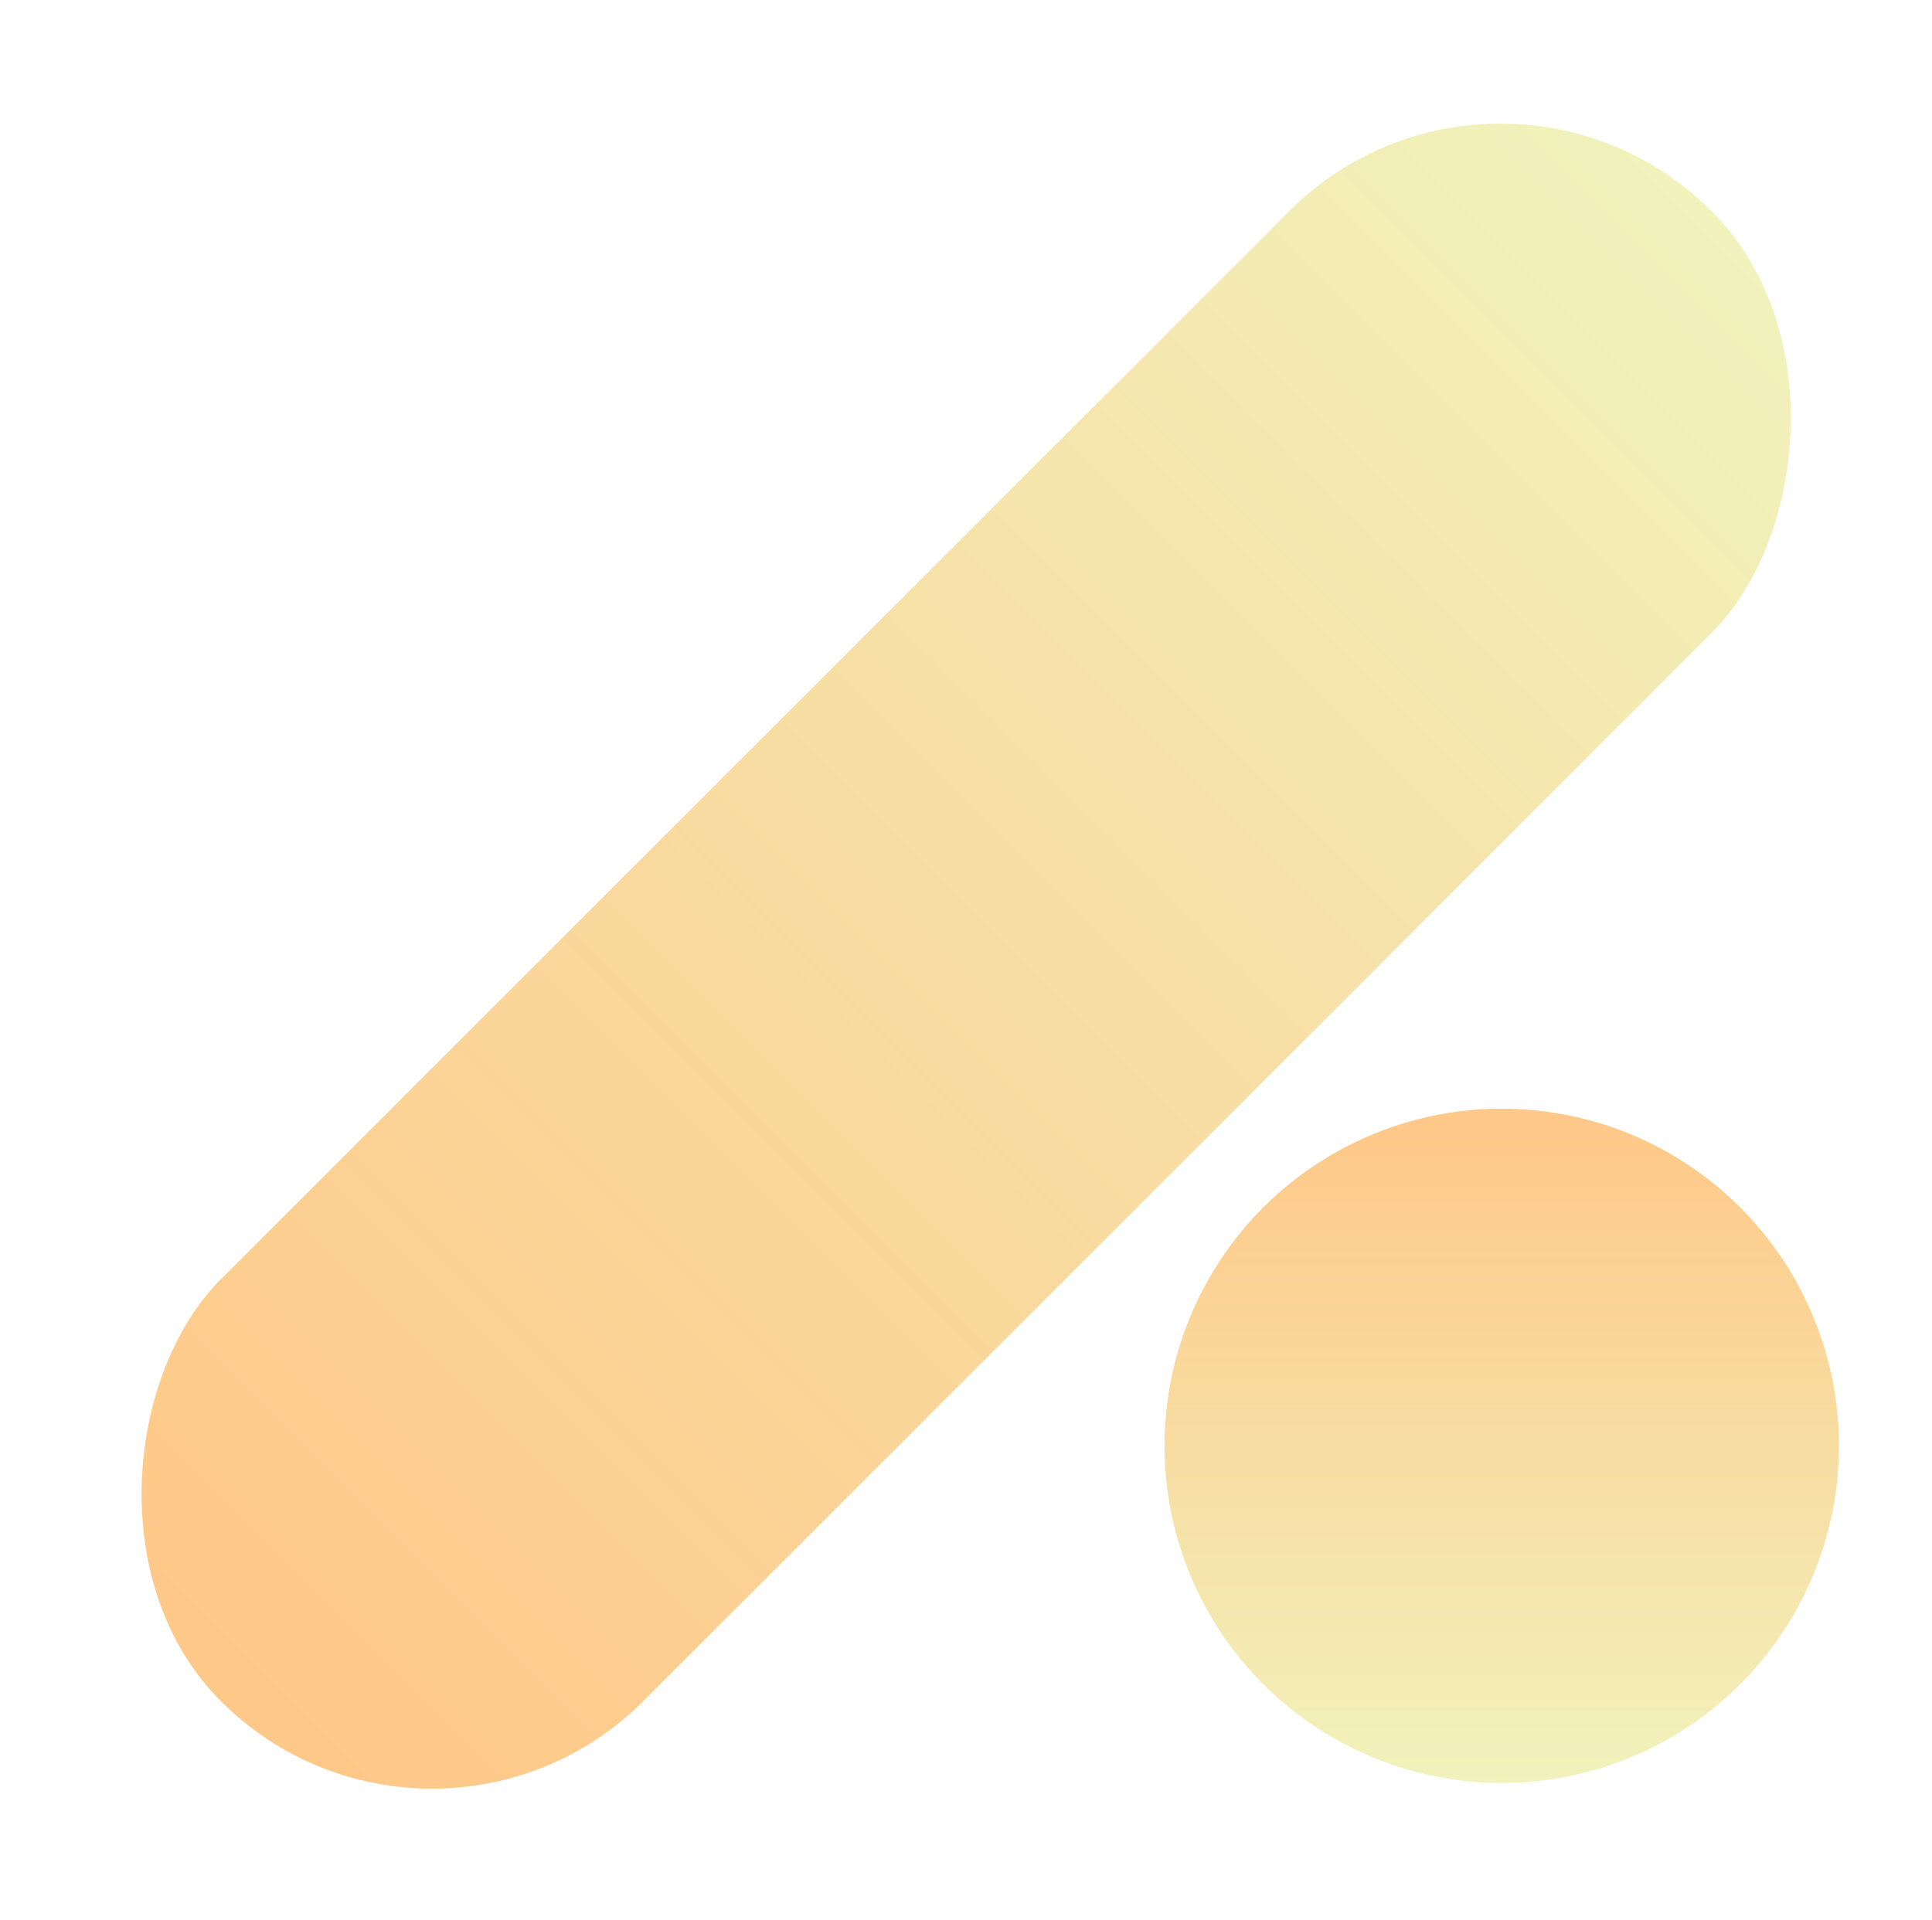
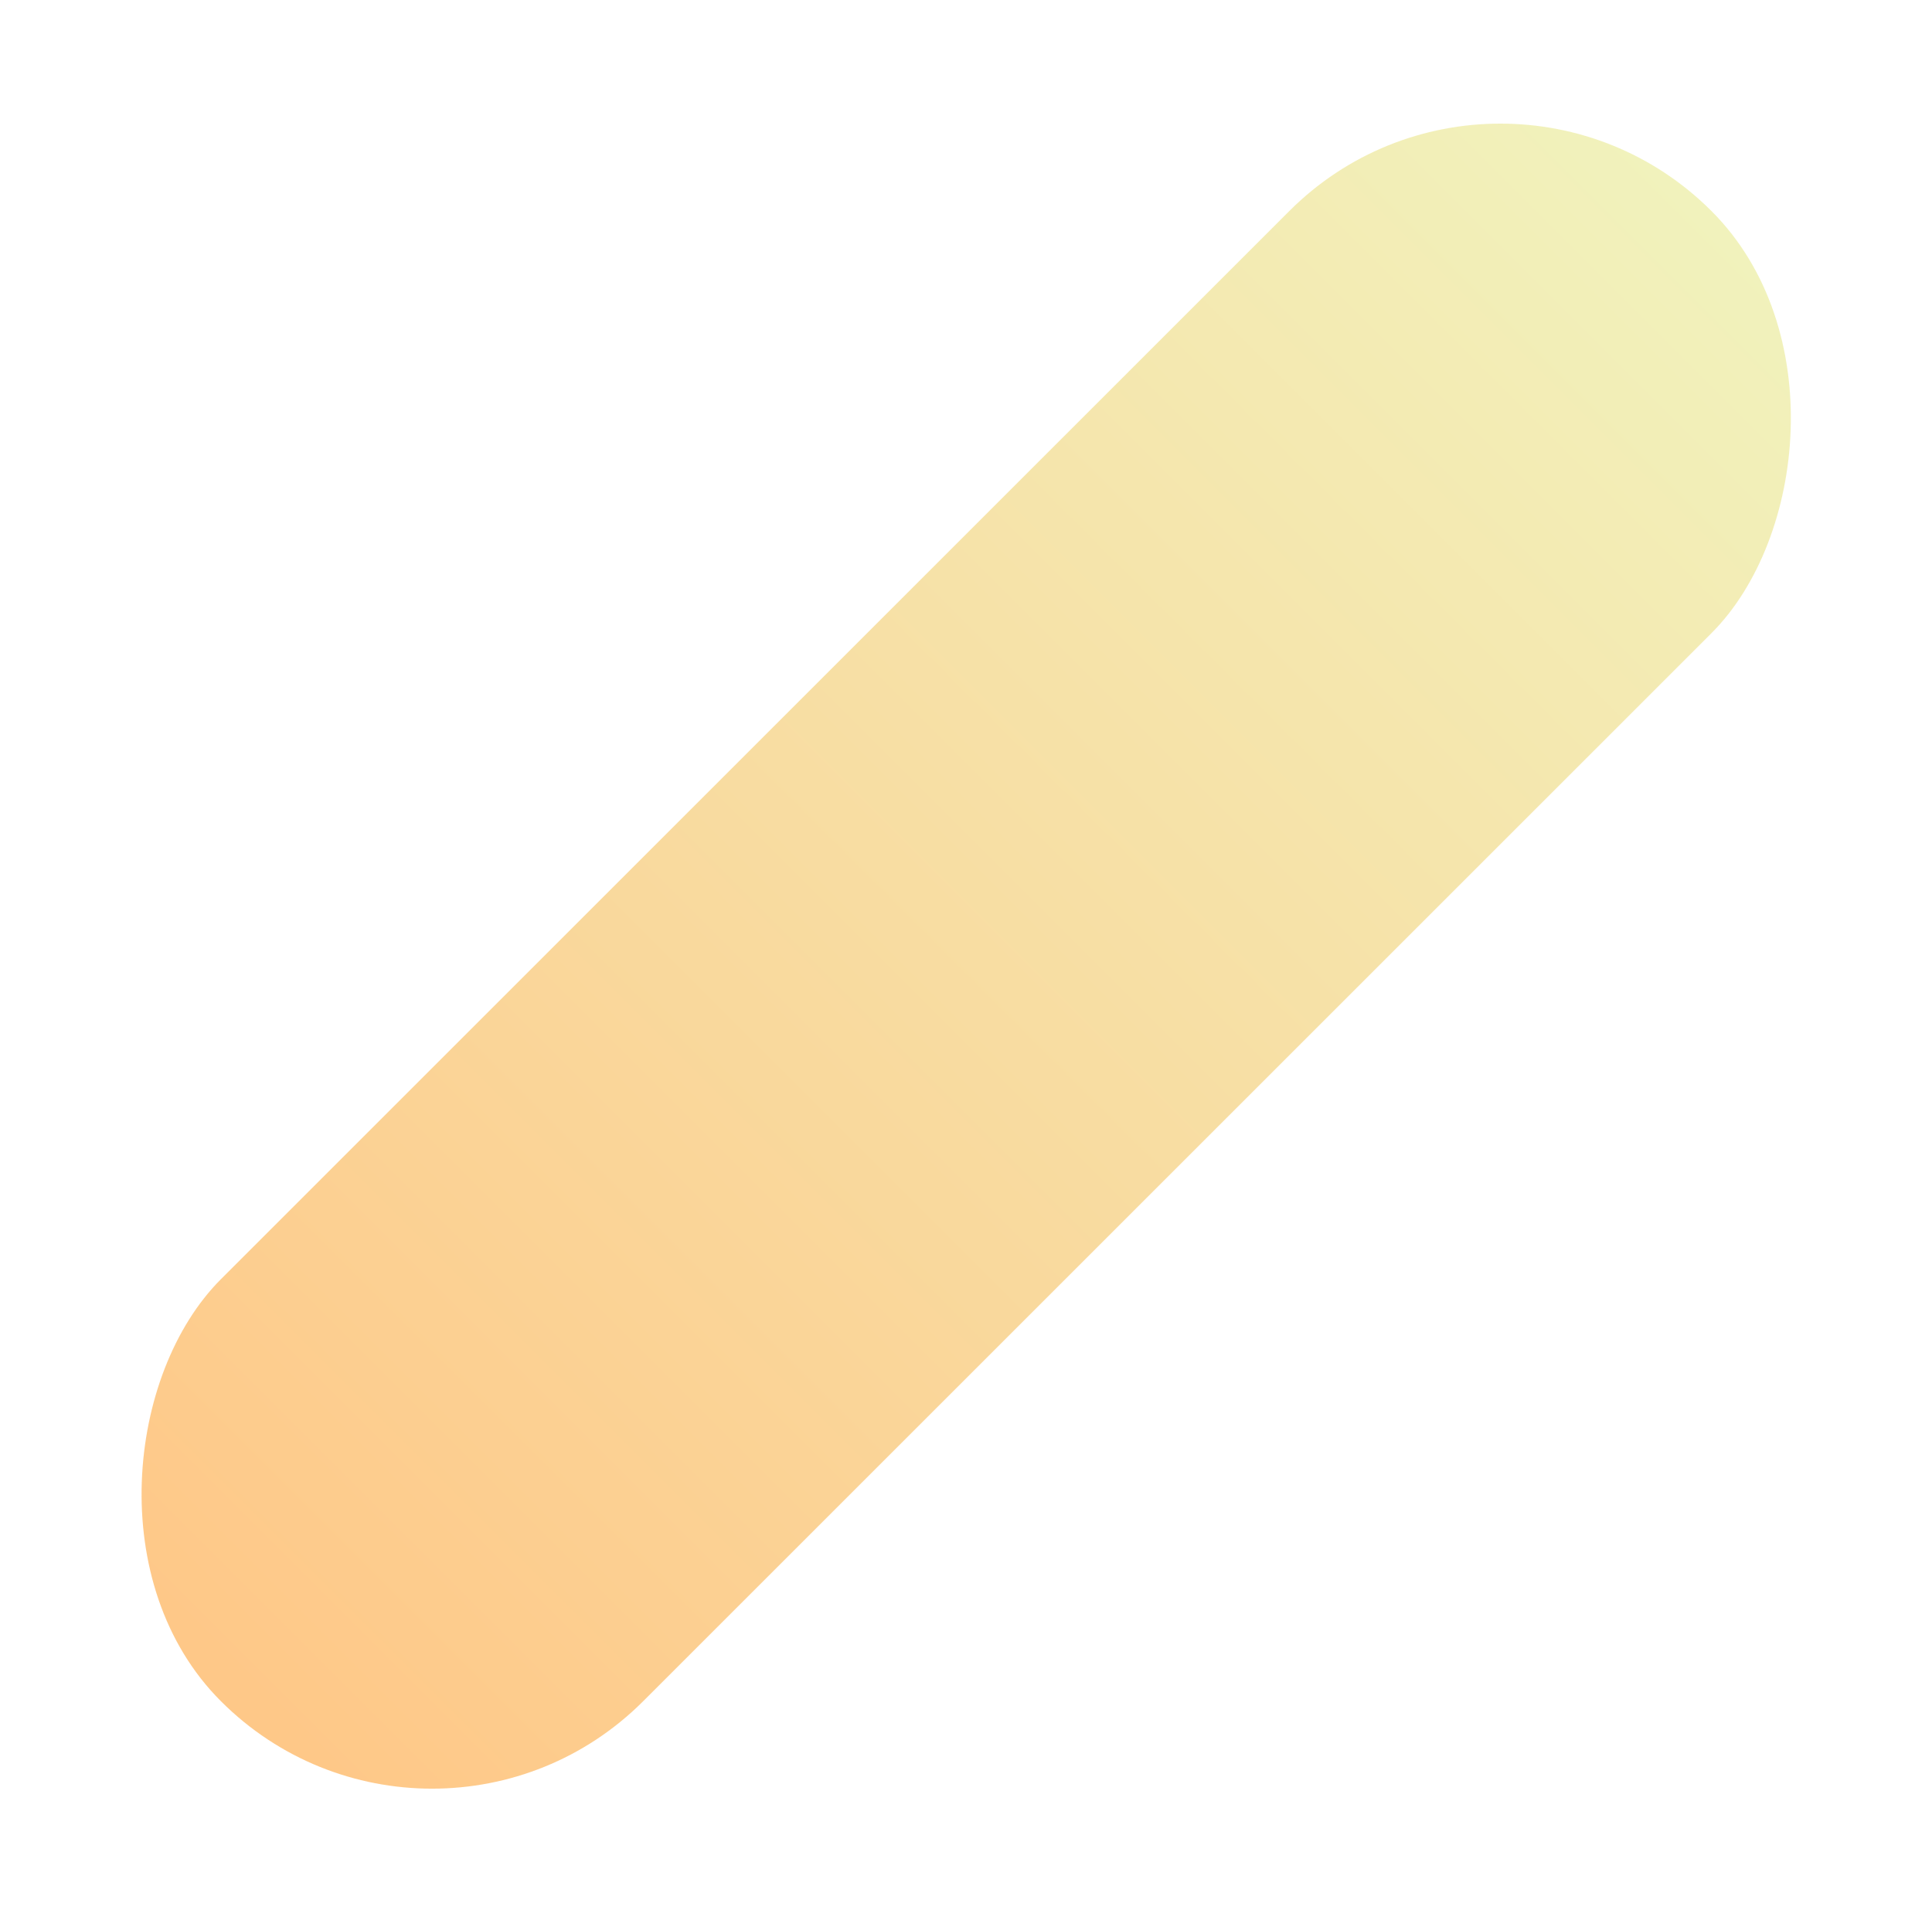
<svg xmlns="http://www.w3.org/2000/svg" width="169" height="168" viewBox="0 0 169 168" fill="none">
  <rect opacity="0.5" x="37.793" y="167.312" width="52.227" height="184.388" rx="26.113" transform="rotate(-135 37.793 167.312)" fill="url(#paint0_linear_4165_788)" />
-   <circle opacity="0.5" cx="131.363" cy="126.5" r="29.5" fill="url(#paint1_linear_4165_788)" />
  <defs>
    <linearGradient id="paint0_linear_4165_788" x1="63.907" y1="167.312" x2="63.907" y2="351.701" gradientUnits="userSpaceOnUse">
      <stop stop-color="#FF9111" />
      <stop offset="1" stop-color="#E4E67A" />
    </linearGradient>
    <linearGradient id="paint1_linear_4165_788" x1="131.363" y1="97" x2="131.363" y2="156" gradientUnits="userSpaceOnUse">
      <stop stop-color="#FF9111" />
      <stop offset="1" stop-color="#E4E67A" />
    </linearGradient>
  </defs>
</svg>